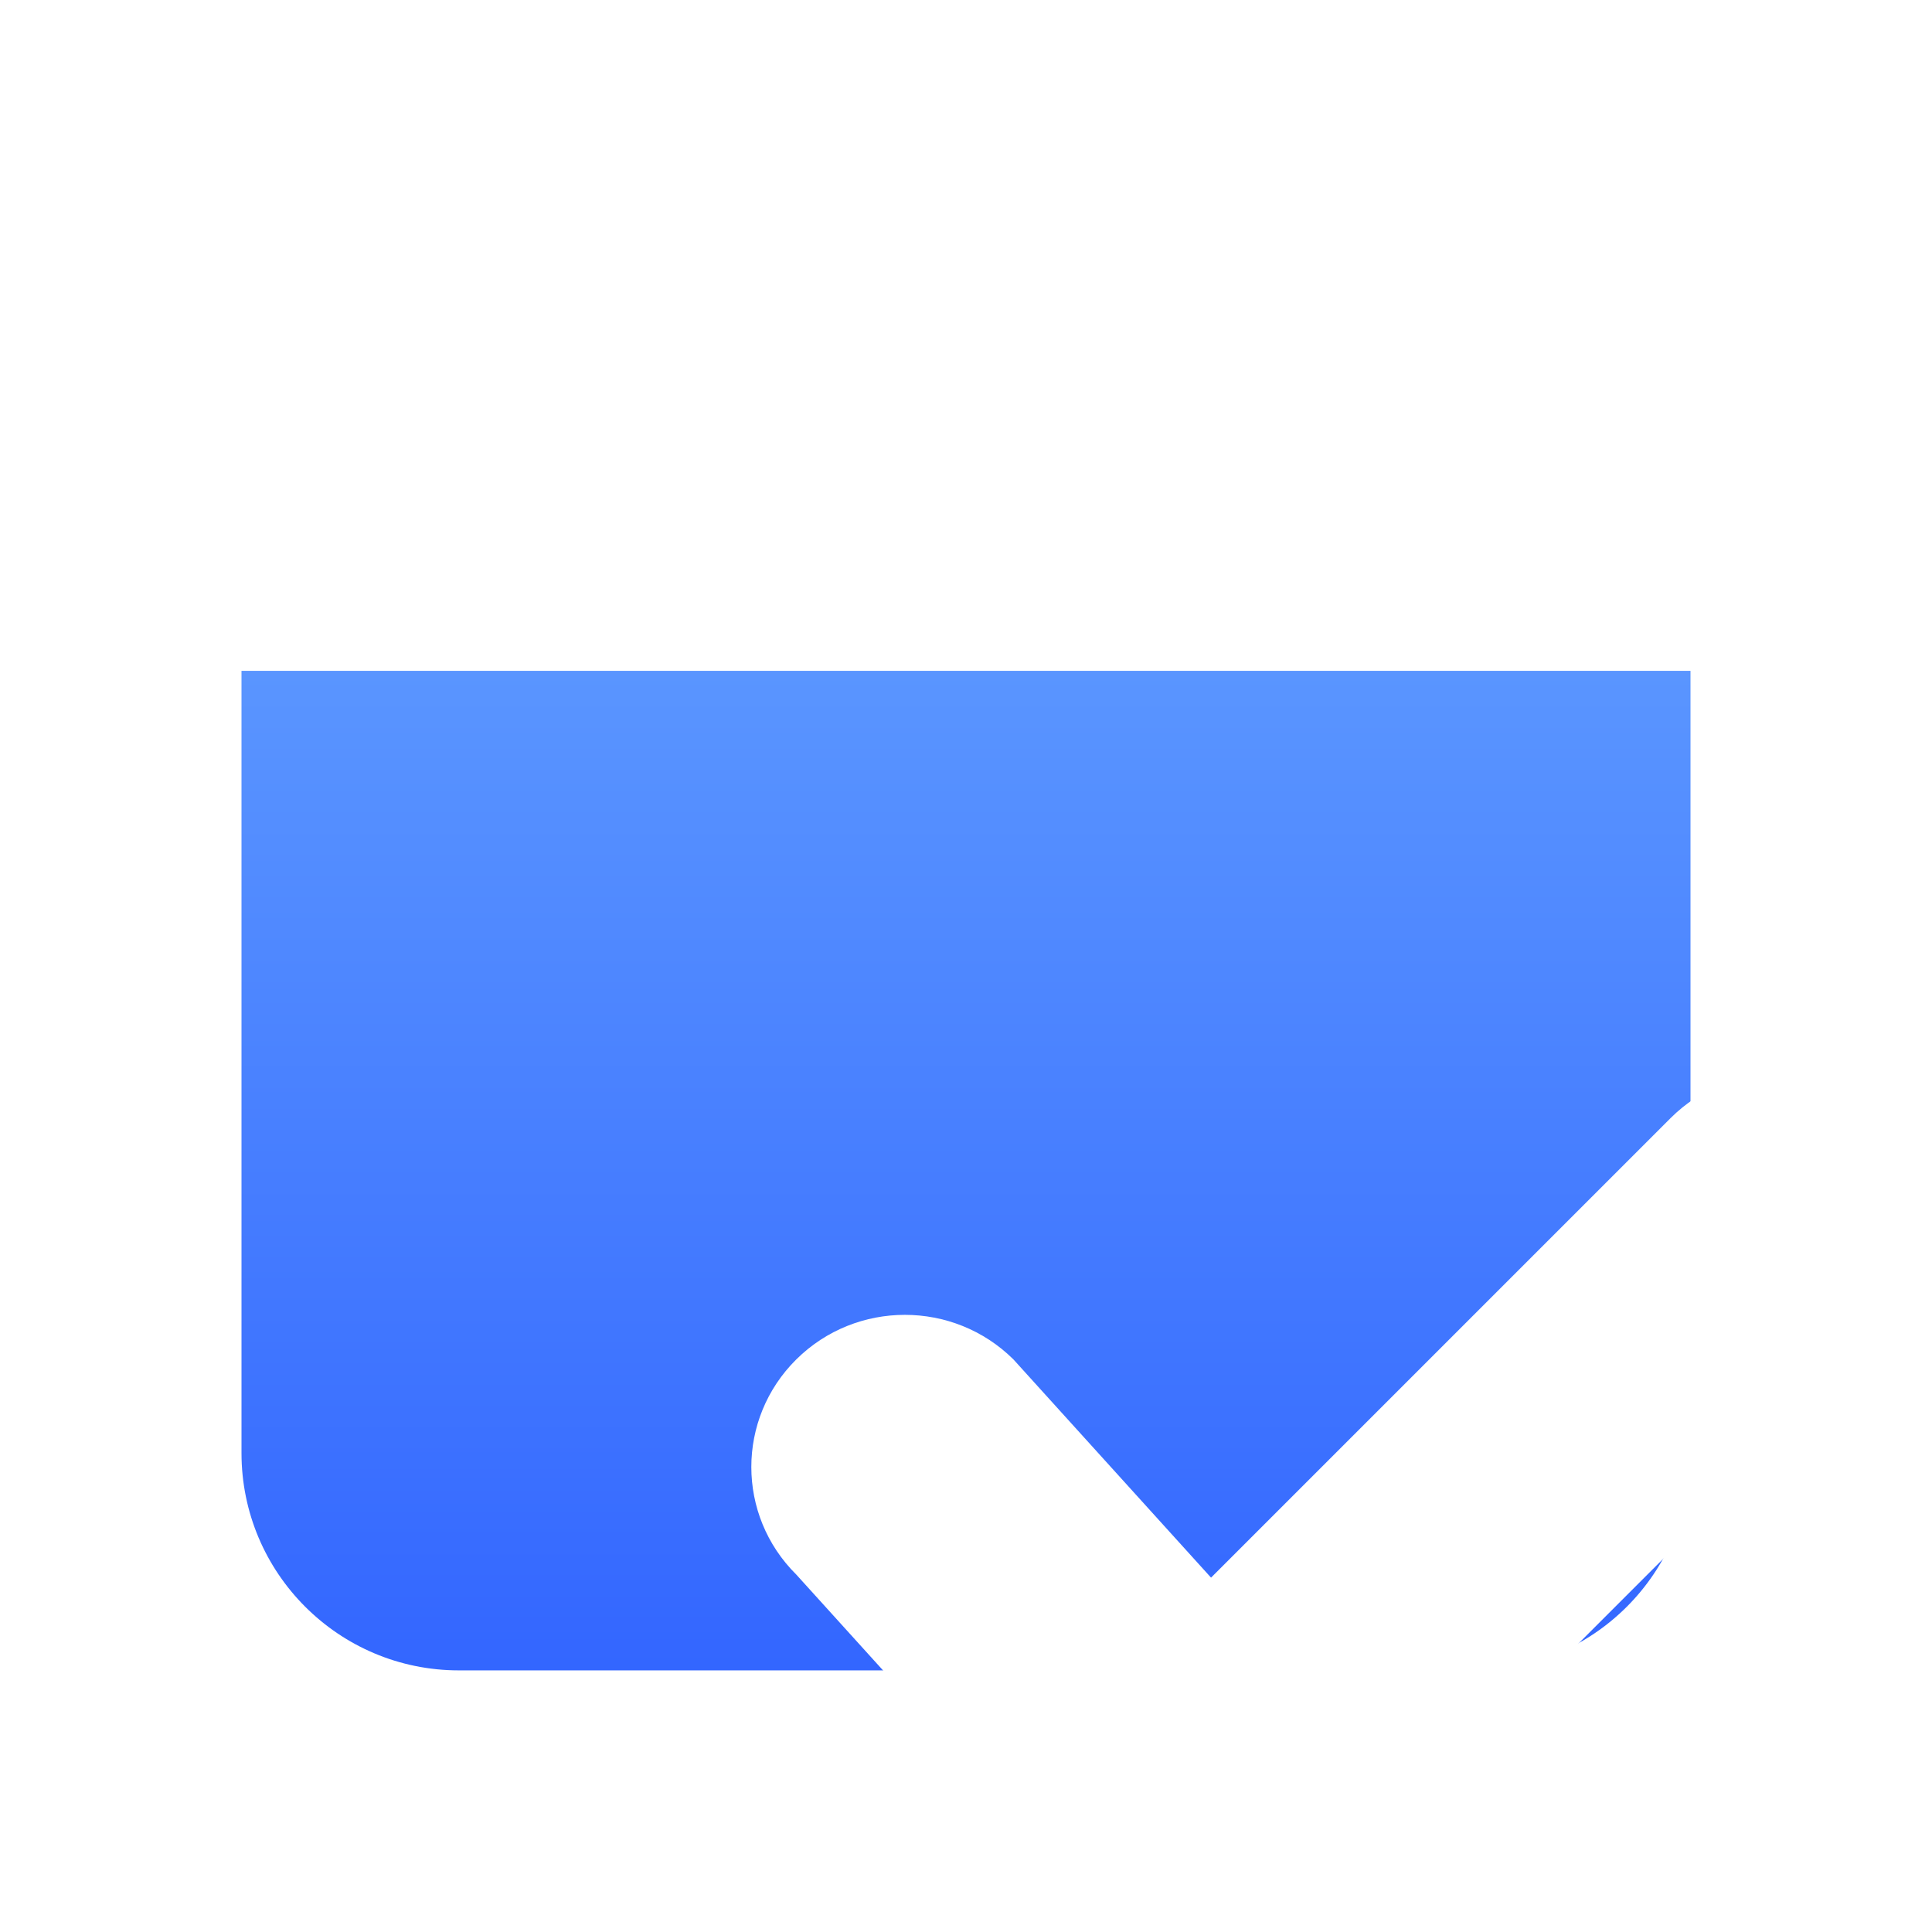
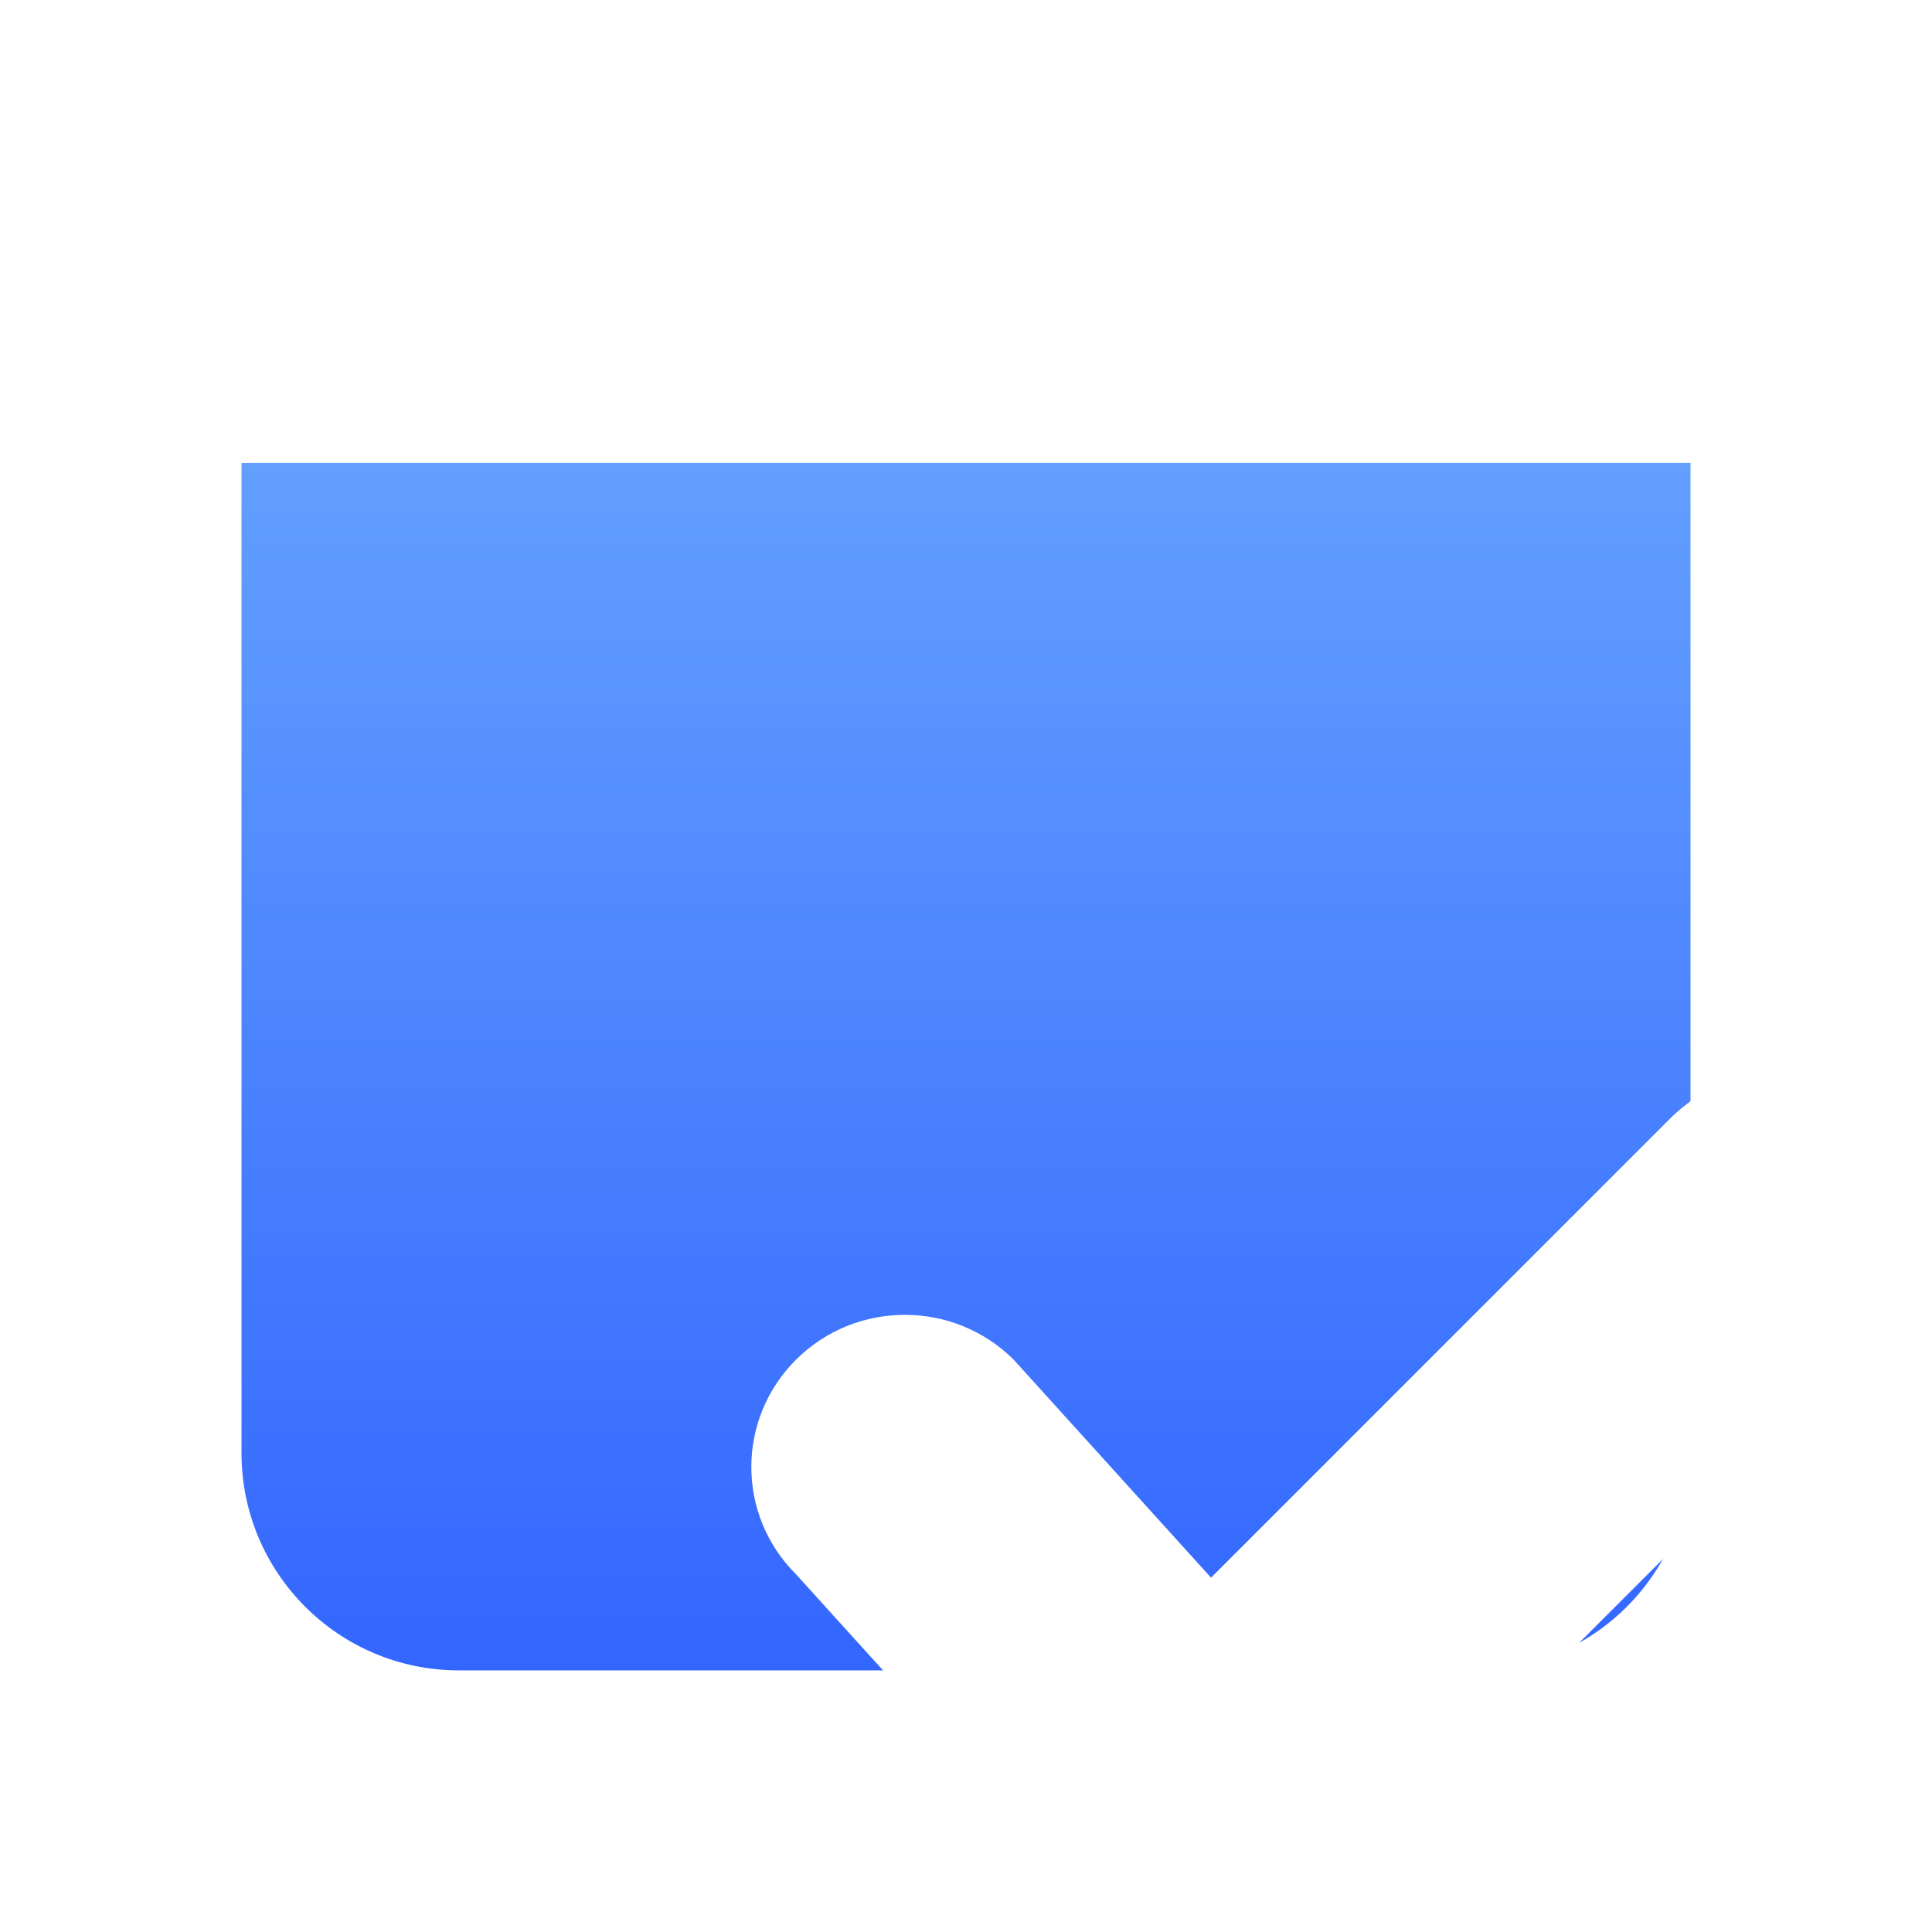
<svg xmlns="http://www.w3.org/2000/svg" width="72" height="72" viewBox="0 0 72 72" fill="none">
  <desc>
			Created with Pixso.
	</desc>
  <path d="M9 17.25L63 17.25L63 54.15C63 58.623 59.374 62.25 54.9 62.25L17.1 62.25C12.627 62.25 9 58.623 9 54.15L9 17.25Z" fill-rule="evenodd" fill="url(#paint_linear_1_2059_0)" />
  <g filter="url(#filter_1_2060_dd)">
-     <path d="M8.1 0L63.9 0C68.374 0 72 3.224 72 7.2L72 16.8C72 20.776 68.374 24 63.9 24L8.1 24C3.627 24 0 20.776 0 16.8L0 7.2C0 3.224 3.627 0 8.1 0Z" fill-rule="evenodd" fill="#FFFFFF" />
-   </g>
+     </g>
  <g>
    <mask id="path-1-inside-1" fill="white">
      <path d="M44.995 71.956C44.758 71.985 44.519 72 44.278 72C42.76 72.002 41.304 71.404 40.233 70.339L29.676 58.681C27.441 56.466 27.441 52.876 29.676 50.661C31.91 48.447 35.533 48.447 37.767 50.661L45.132 58.794L62.254 41.672C64.484 39.443 68.098 39.443 70.328 41.672C72.557 43.901 72.557 47.516 70.328 49.745L49.746 70.328C48.676 71.4 47.223 72.002 45.709 72C45.469 72 45.23 71.985 44.995 71.956Z" fill-rule="evenodd" fill-opacity="0" />
    </mask>
    <path d="M44.995 71.956C44.758 71.985 44.519 72 44.278 72C42.76 72.002 41.304 71.404 40.233 70.339L29.676 58.681C27.441 56.466 27.441 52.876 29.676 50.661C31.91 48.447 35.533 48.447 37.767 50.661L45.132 58.794L62.254 41.672C64.484 39.443 68.098 39.443 70.328 41.672C72.557 43.901 72.557 47.516 70.328 49.745L49.746 70.328C48.676 71.4 47.223 72.002 45.709 72C45.469 72 45.23 71.985 44.995 71.956Z" fill-rule="evenodd" fill="#FFFFFF" fill-opacity="1" />
  </g>
  <defs>
    <filter id="filter_1_2060_dd" x="0" y="0" width="72" height="24" filterUnits="userSpaceOnUse" color-interpolation-filters="sRGB">
      <feFlood flood-opacity="0" result="BackgroundImageFix" />
      <feGaussianBlur in="BackgroundImage" stdDeviation="9.061" />
      <feComposite in2="SourceAlpha" operator="in" result="effect_backgroundBlur_1" />
      <feBlend mode="normal" in="SourceGraphic" in2="effect_backgroundBlur_1" result="shape" />
      <feColorMatrix in="SourceAlpha" type="matrix" values="0 0 0 0 0 0 0 0 0 0 0 0 0 0 0 0 0 0 127 0" result="hardAlpha" />
      <feOffset dx="0" dy="1" />
      <feGaussianBlur stdDeviation="0.333" />
      <feComposite in2="hardAlpha" operator="arithmetic" k2="-1" k3="1" />
      <feColorMatrix type="matrix" values="0 0 0 0 1 0 0 0 0 1 0 0 0 0 1 0 0 0 0.2 0" />
      <feBlend mode="normal" in2="shape" result="effect_innerShadow_2" />
    </filter>
    <filter id="filter_1_2061_dd" x="28" y="40" width="44" height="32" filterUnits="userSpaceOnUse" color-interpolation-filters="sRGB">
      <feFlood flood-opacity="0" result="BackgroundImageFix" />
      <feGaussianBlur in="BackgroundImage" stdDeviation="9.061" />
      <feComposite in2="SourceAlpha" operator="in" result="effect_backgroundBlur_1" />
      <feBlend mode="normal" in="SourceGraphic" in2="effect_backgroundBlur_1" result="shape" />
      <feColorMatrix in="SourceAlpha" type="matrix" values="0 0 0 0 0 0 0 0 0 0 0 0 0 0 0 0 0 0 127 0" result="hardAlpha" />
      <feOffset dx="0" dy="1" />
      <feGaussianBlur stdDeviation="0.333" />
      <feComposite in2="hardAlpha" operator="arithmetic" k2="-1" k3="1" />
      <feColorMatrix type="matrix" values="0 0 0 0 1 0 0 0 0 1 0 0 0 0 1 0 0 0 0.2 0" />
      <feBlend mode="normal" in2="shape" result="effect_innerShadow_2" />
    </filter>
    <linearGradient id="paint_linear_1_2059_0" x1="36" y1="17.25" x2="36" y2="62.25" gradientUnits="userSpaceOnUse">
      <stop stop-color="#629FFF" />
      <stop offset="1" stop-color="#3366FF" />
    </linearGradient>
  </defs>
</svg>